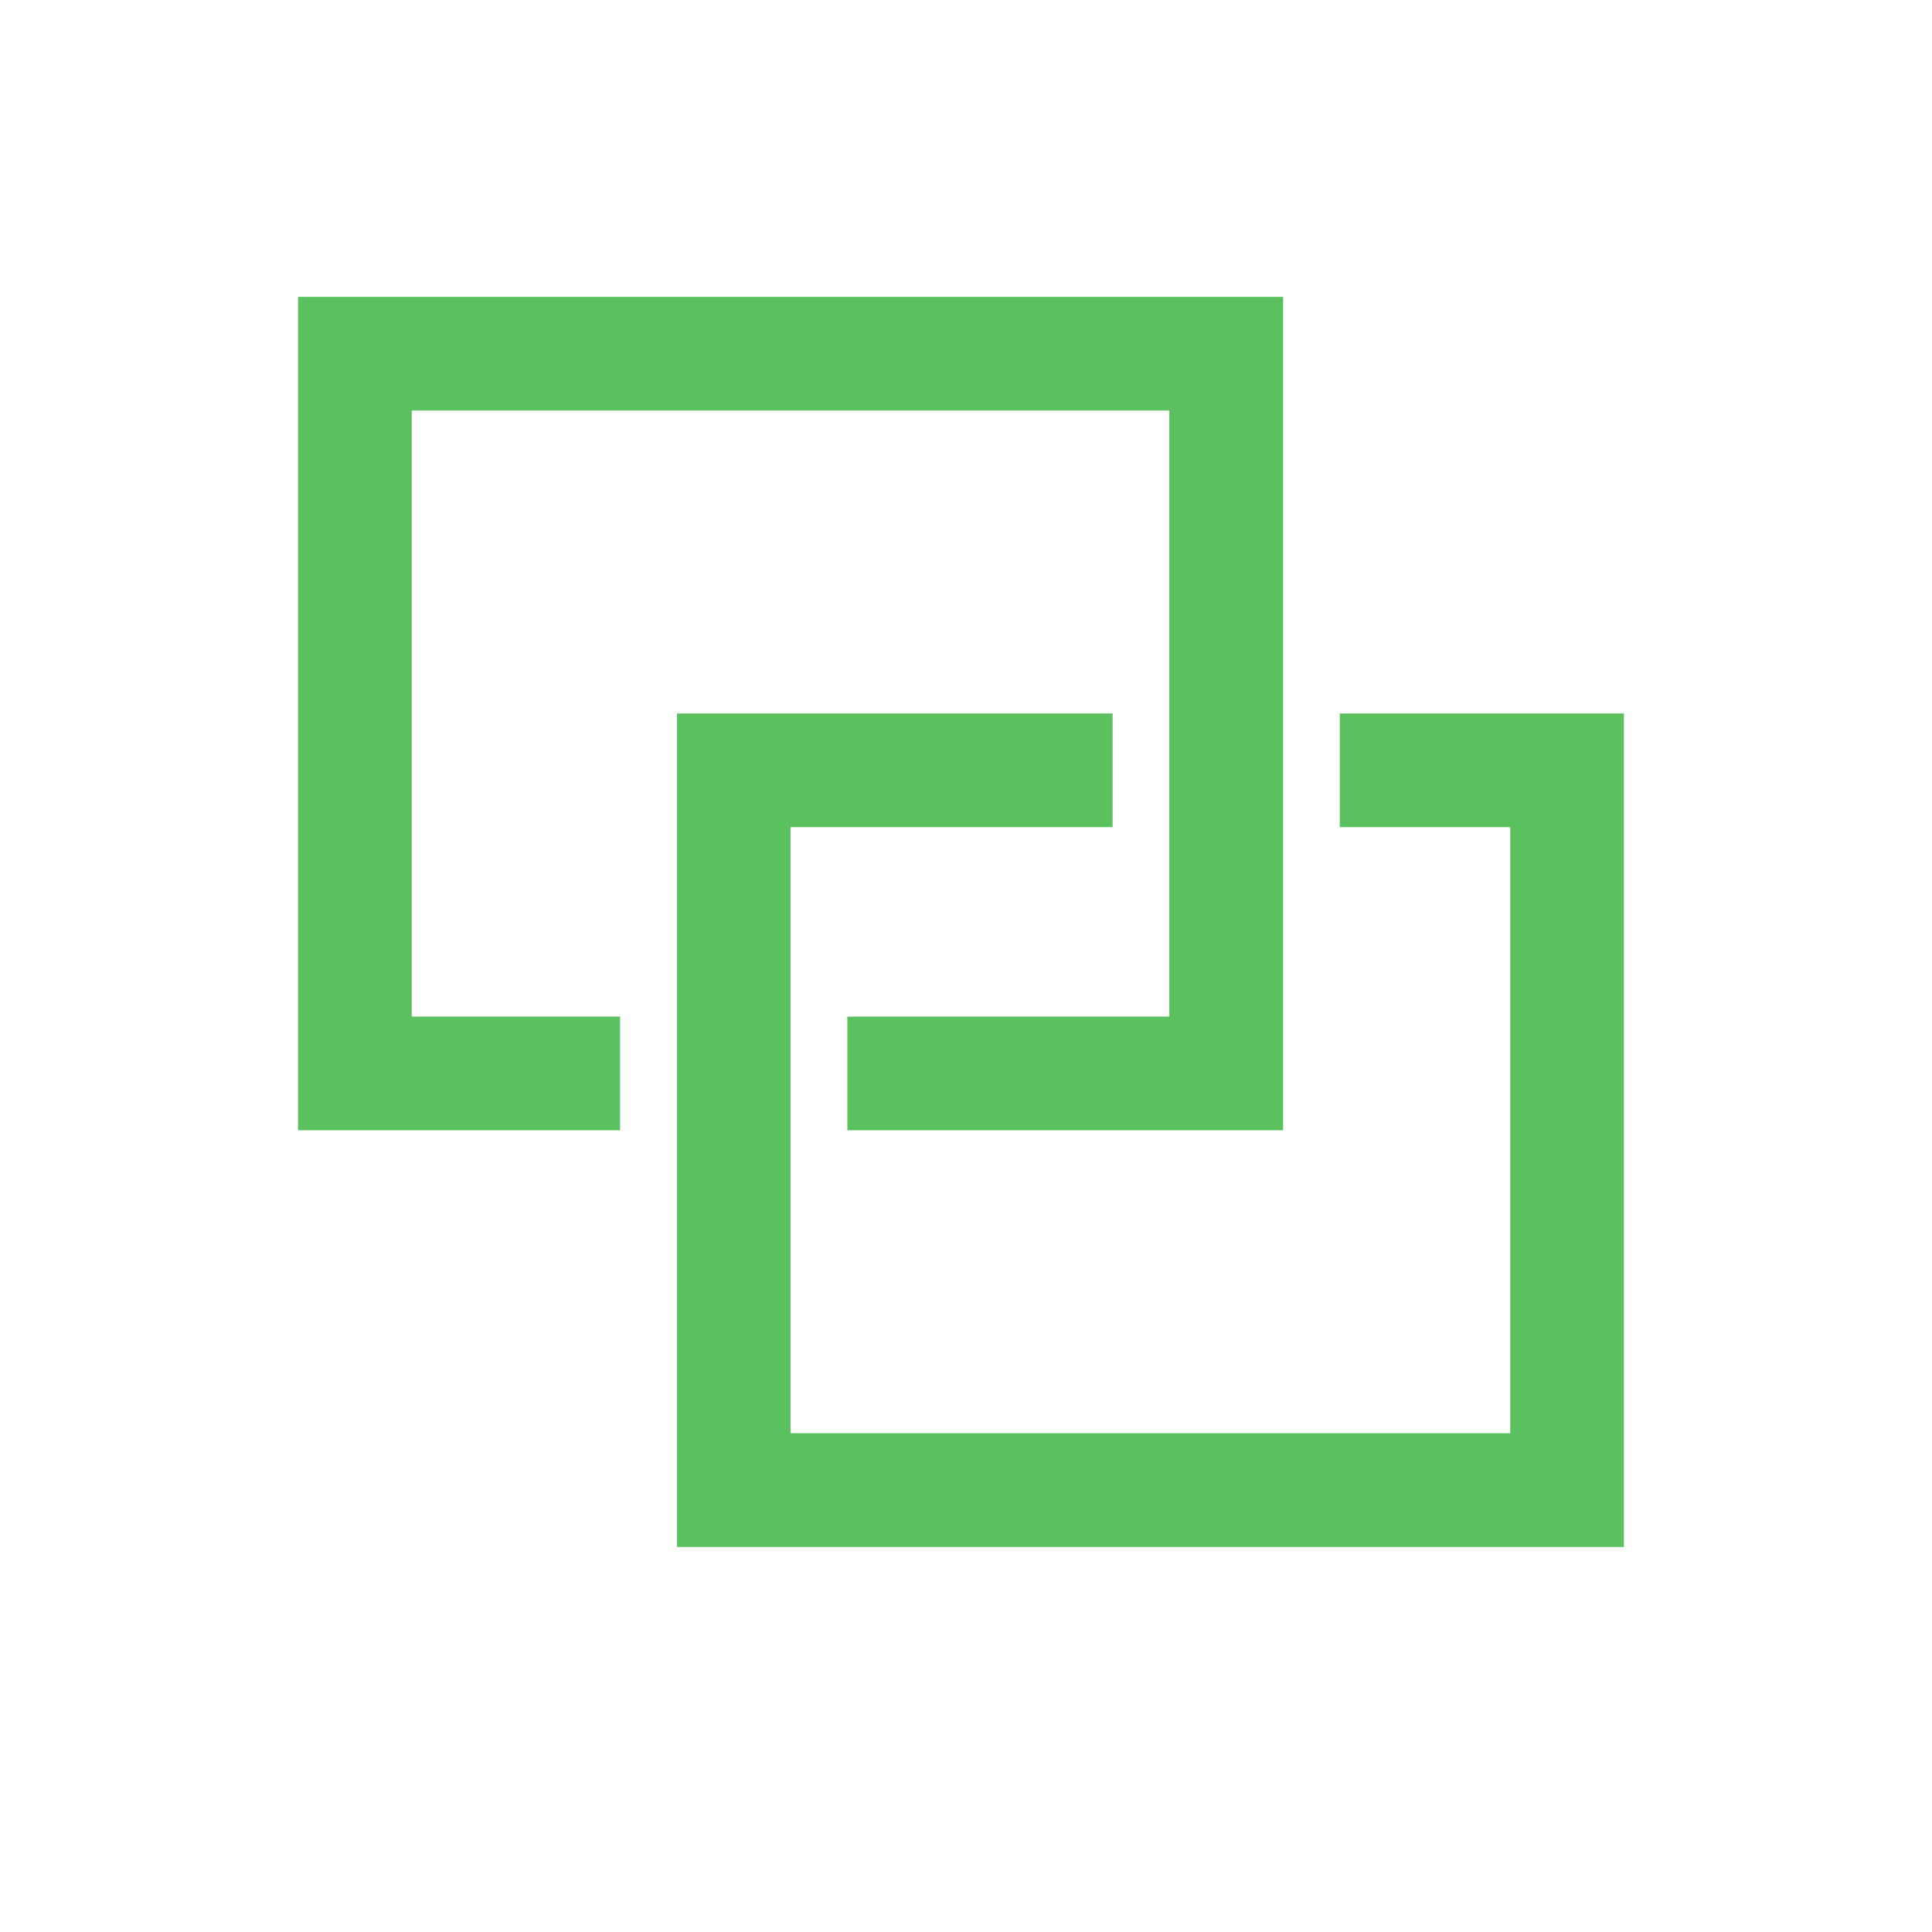
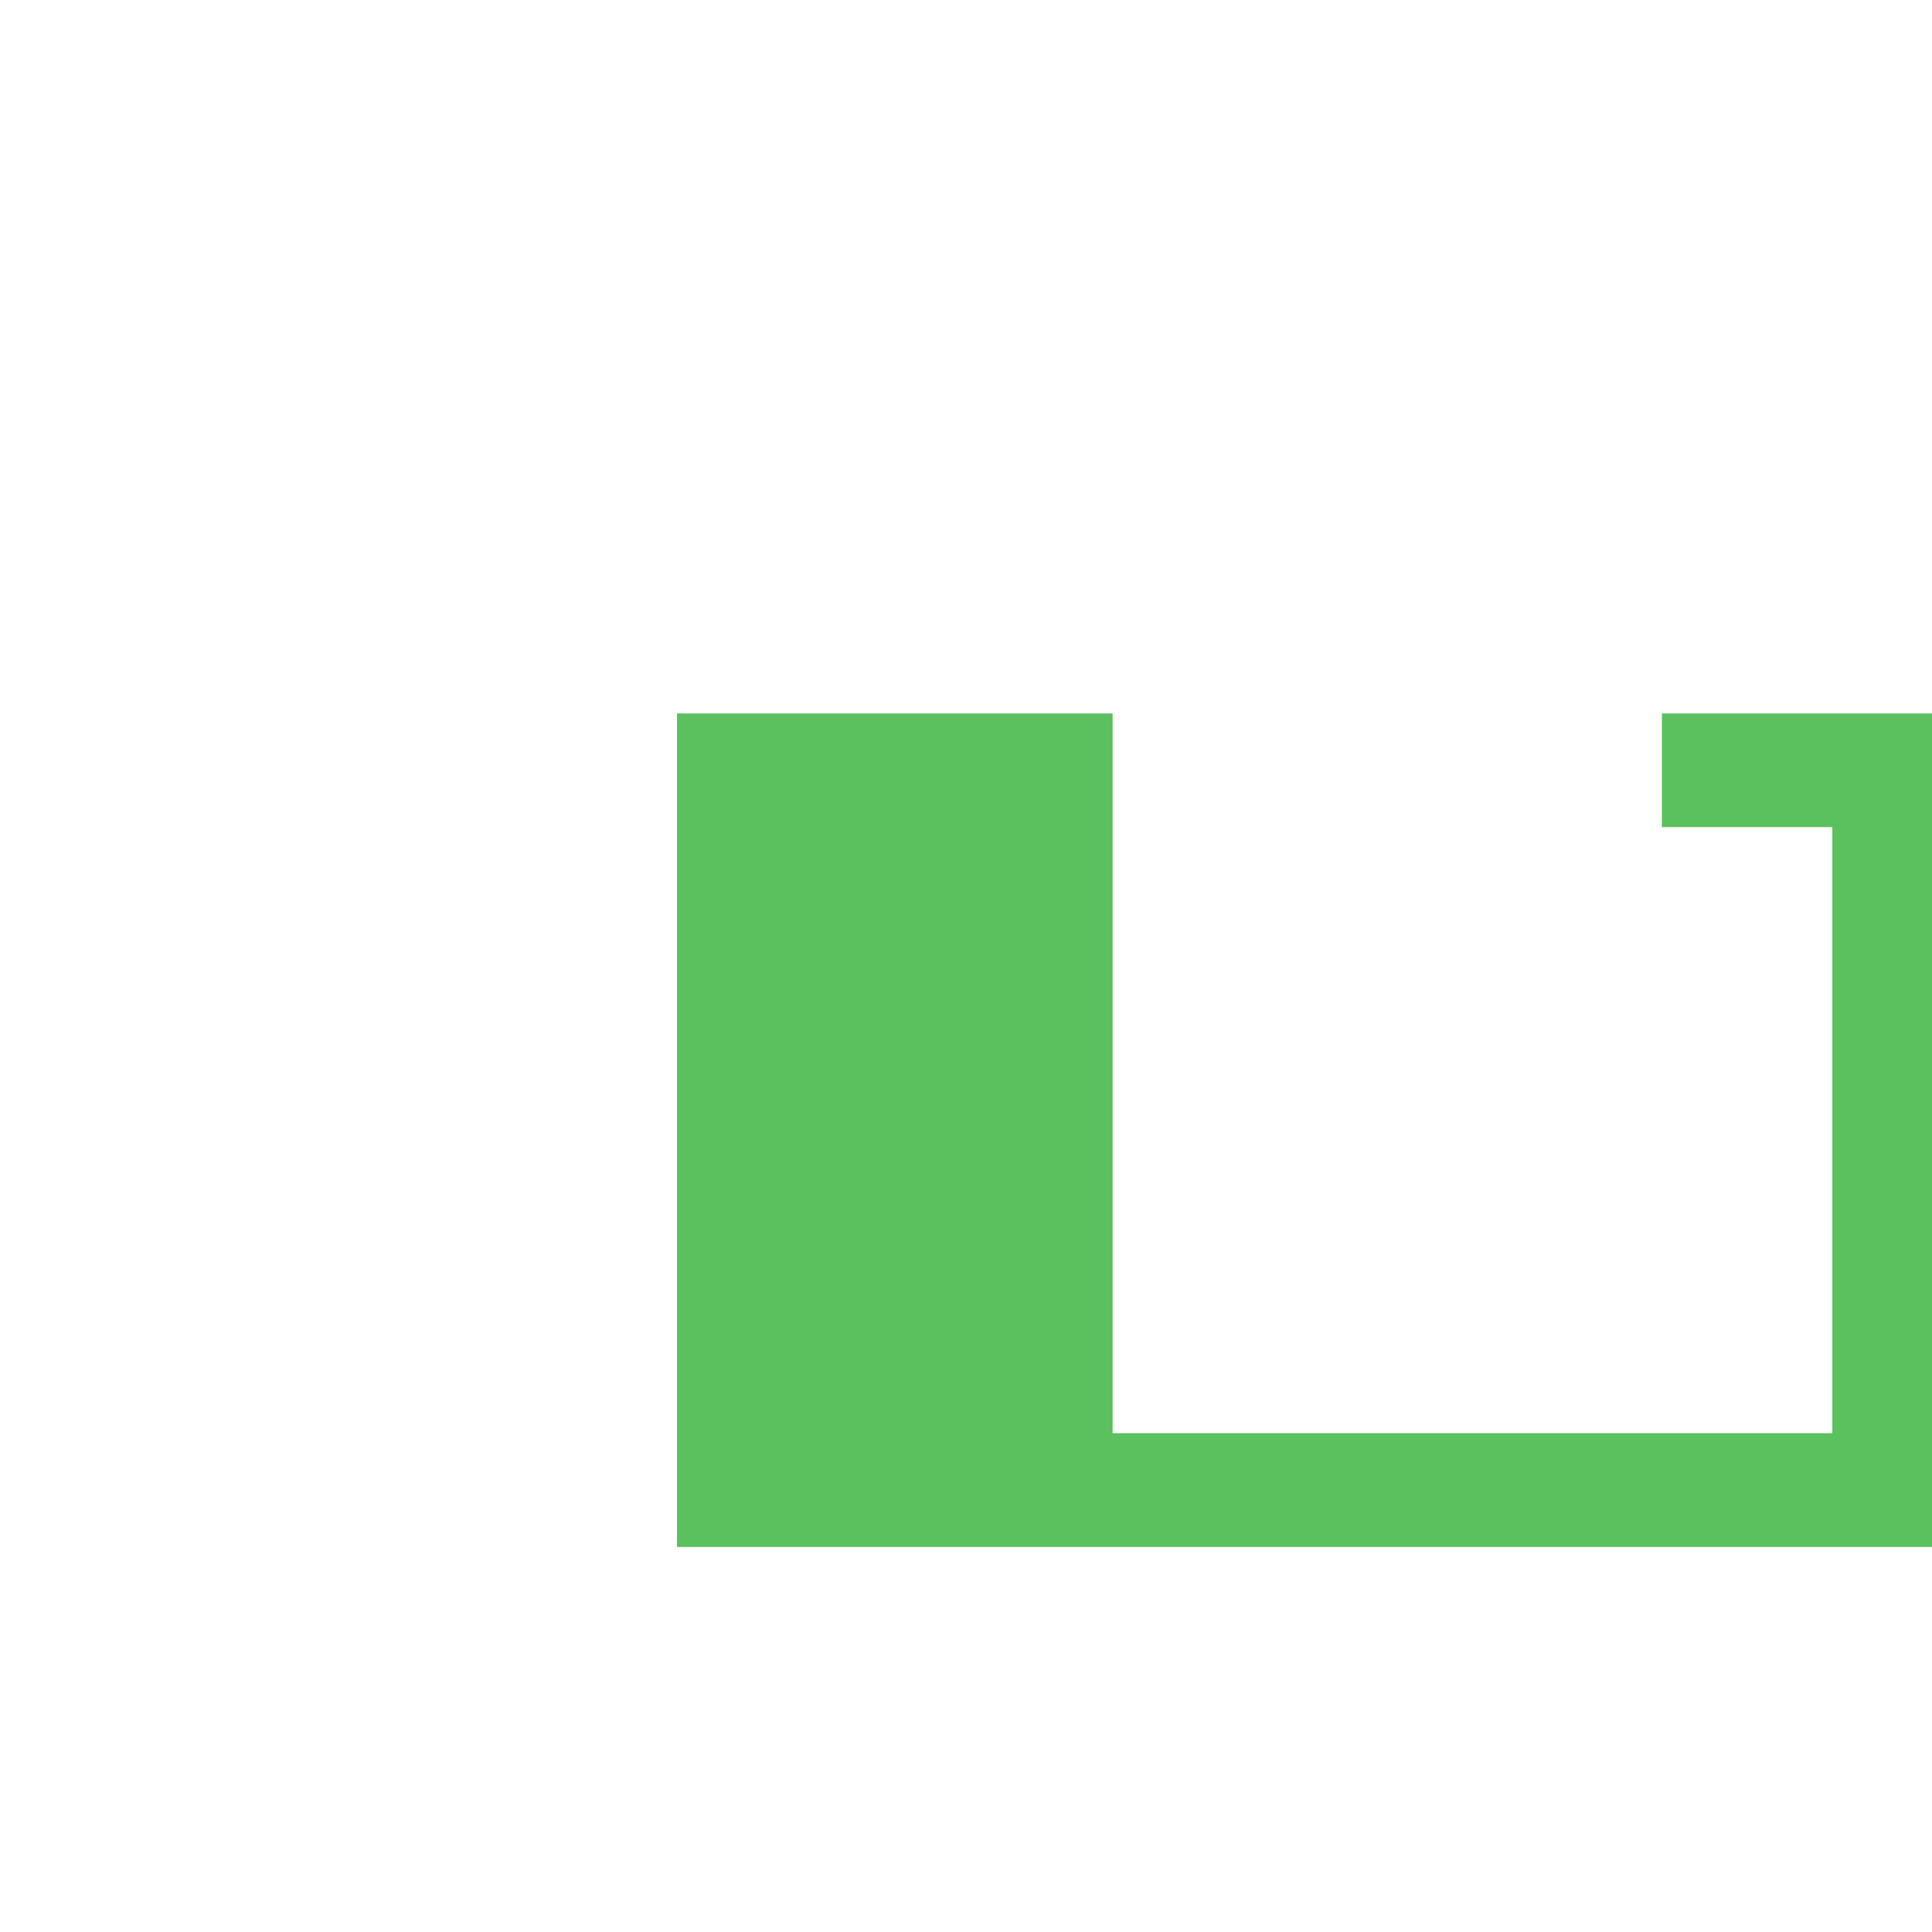
<svg xmlns="http://www.w3.org/2000/svg" t="1764050235303" class="icon" viewBox="0 0 1024 1024" version="1.1" p-id="5078" width="200" height="200">
-   <path d="M680.056 157.335v441.705H449.114v-60.235h170.647V217.57H218.232v321.235h110.411v60.235H157.997V157.335z" fill="#5BC15E" p-id="5079" />
-   <path d="M589.704 378.157v60.235H418.997v321.235h381.47V438.392h-90.353v-60.235h150.588v441.766H358.822V378.157z" fill="#5BC15E" p-id="5080" />
+   <path d="M589.704 378.157v60.235v321.235h381.47V438.392h-90.353v-60.235h150.588v441.766H358.822V378.157z" fill="#5BC15E" p-id="5080" />
</svg>